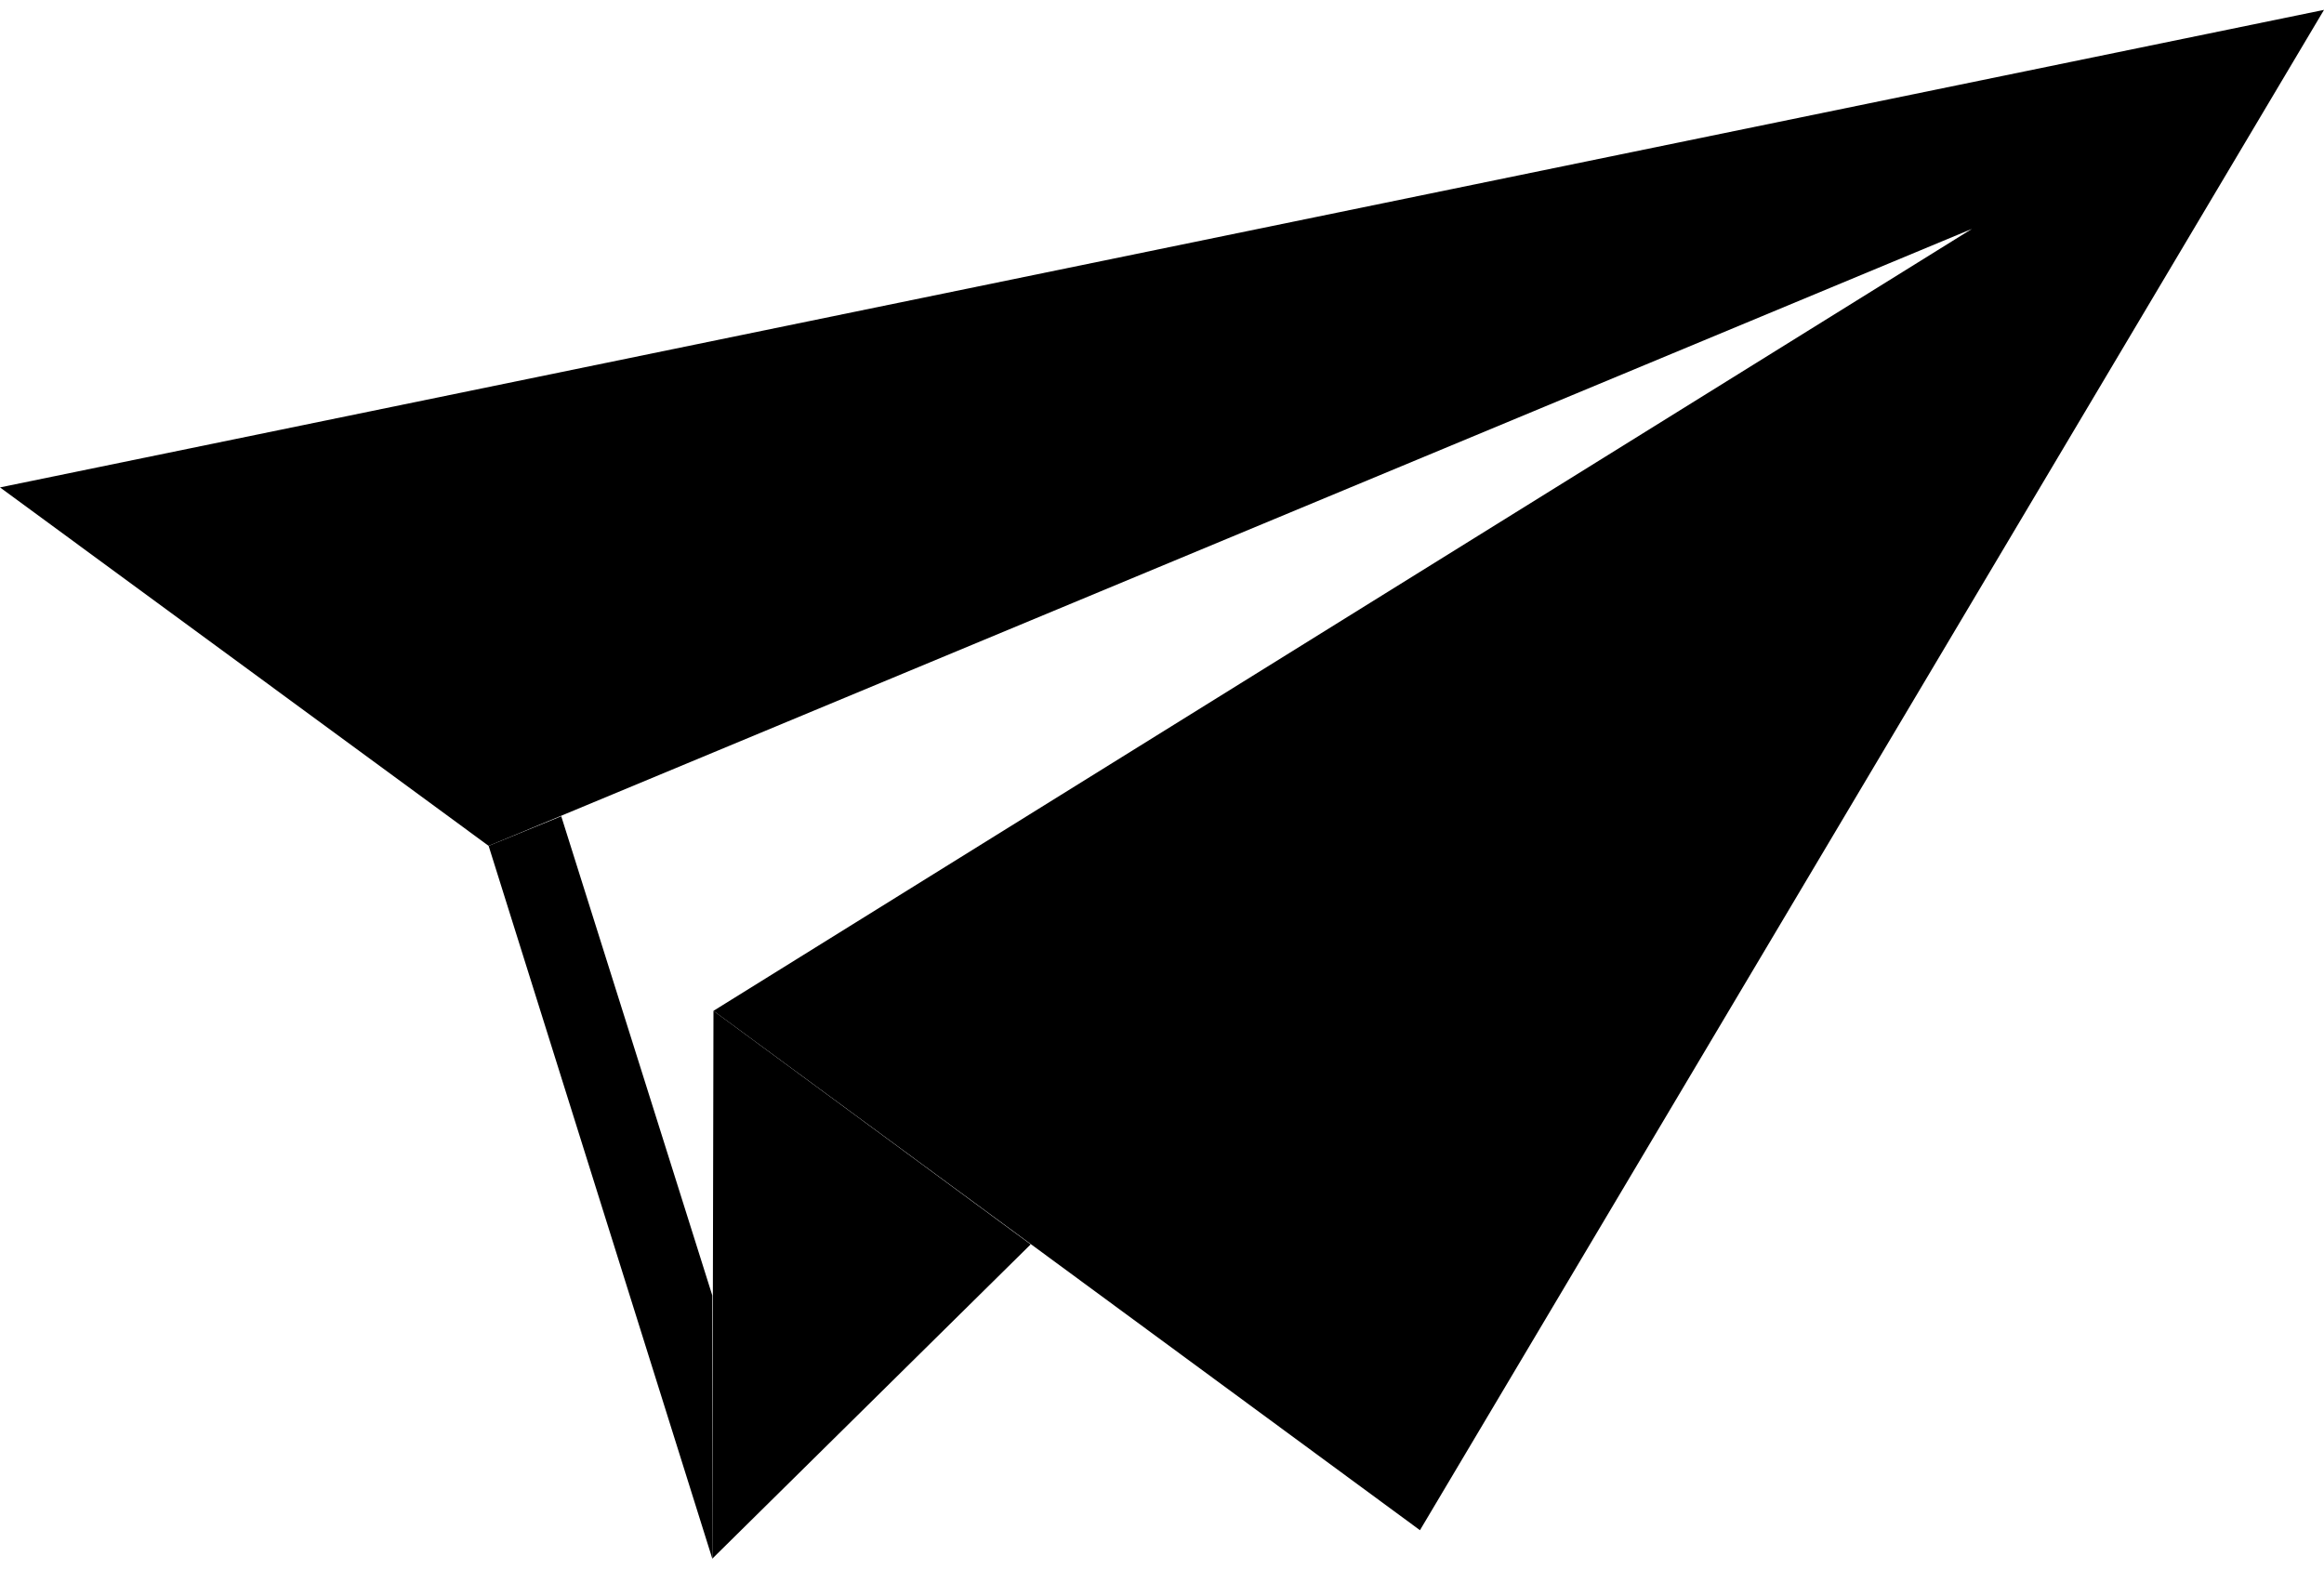
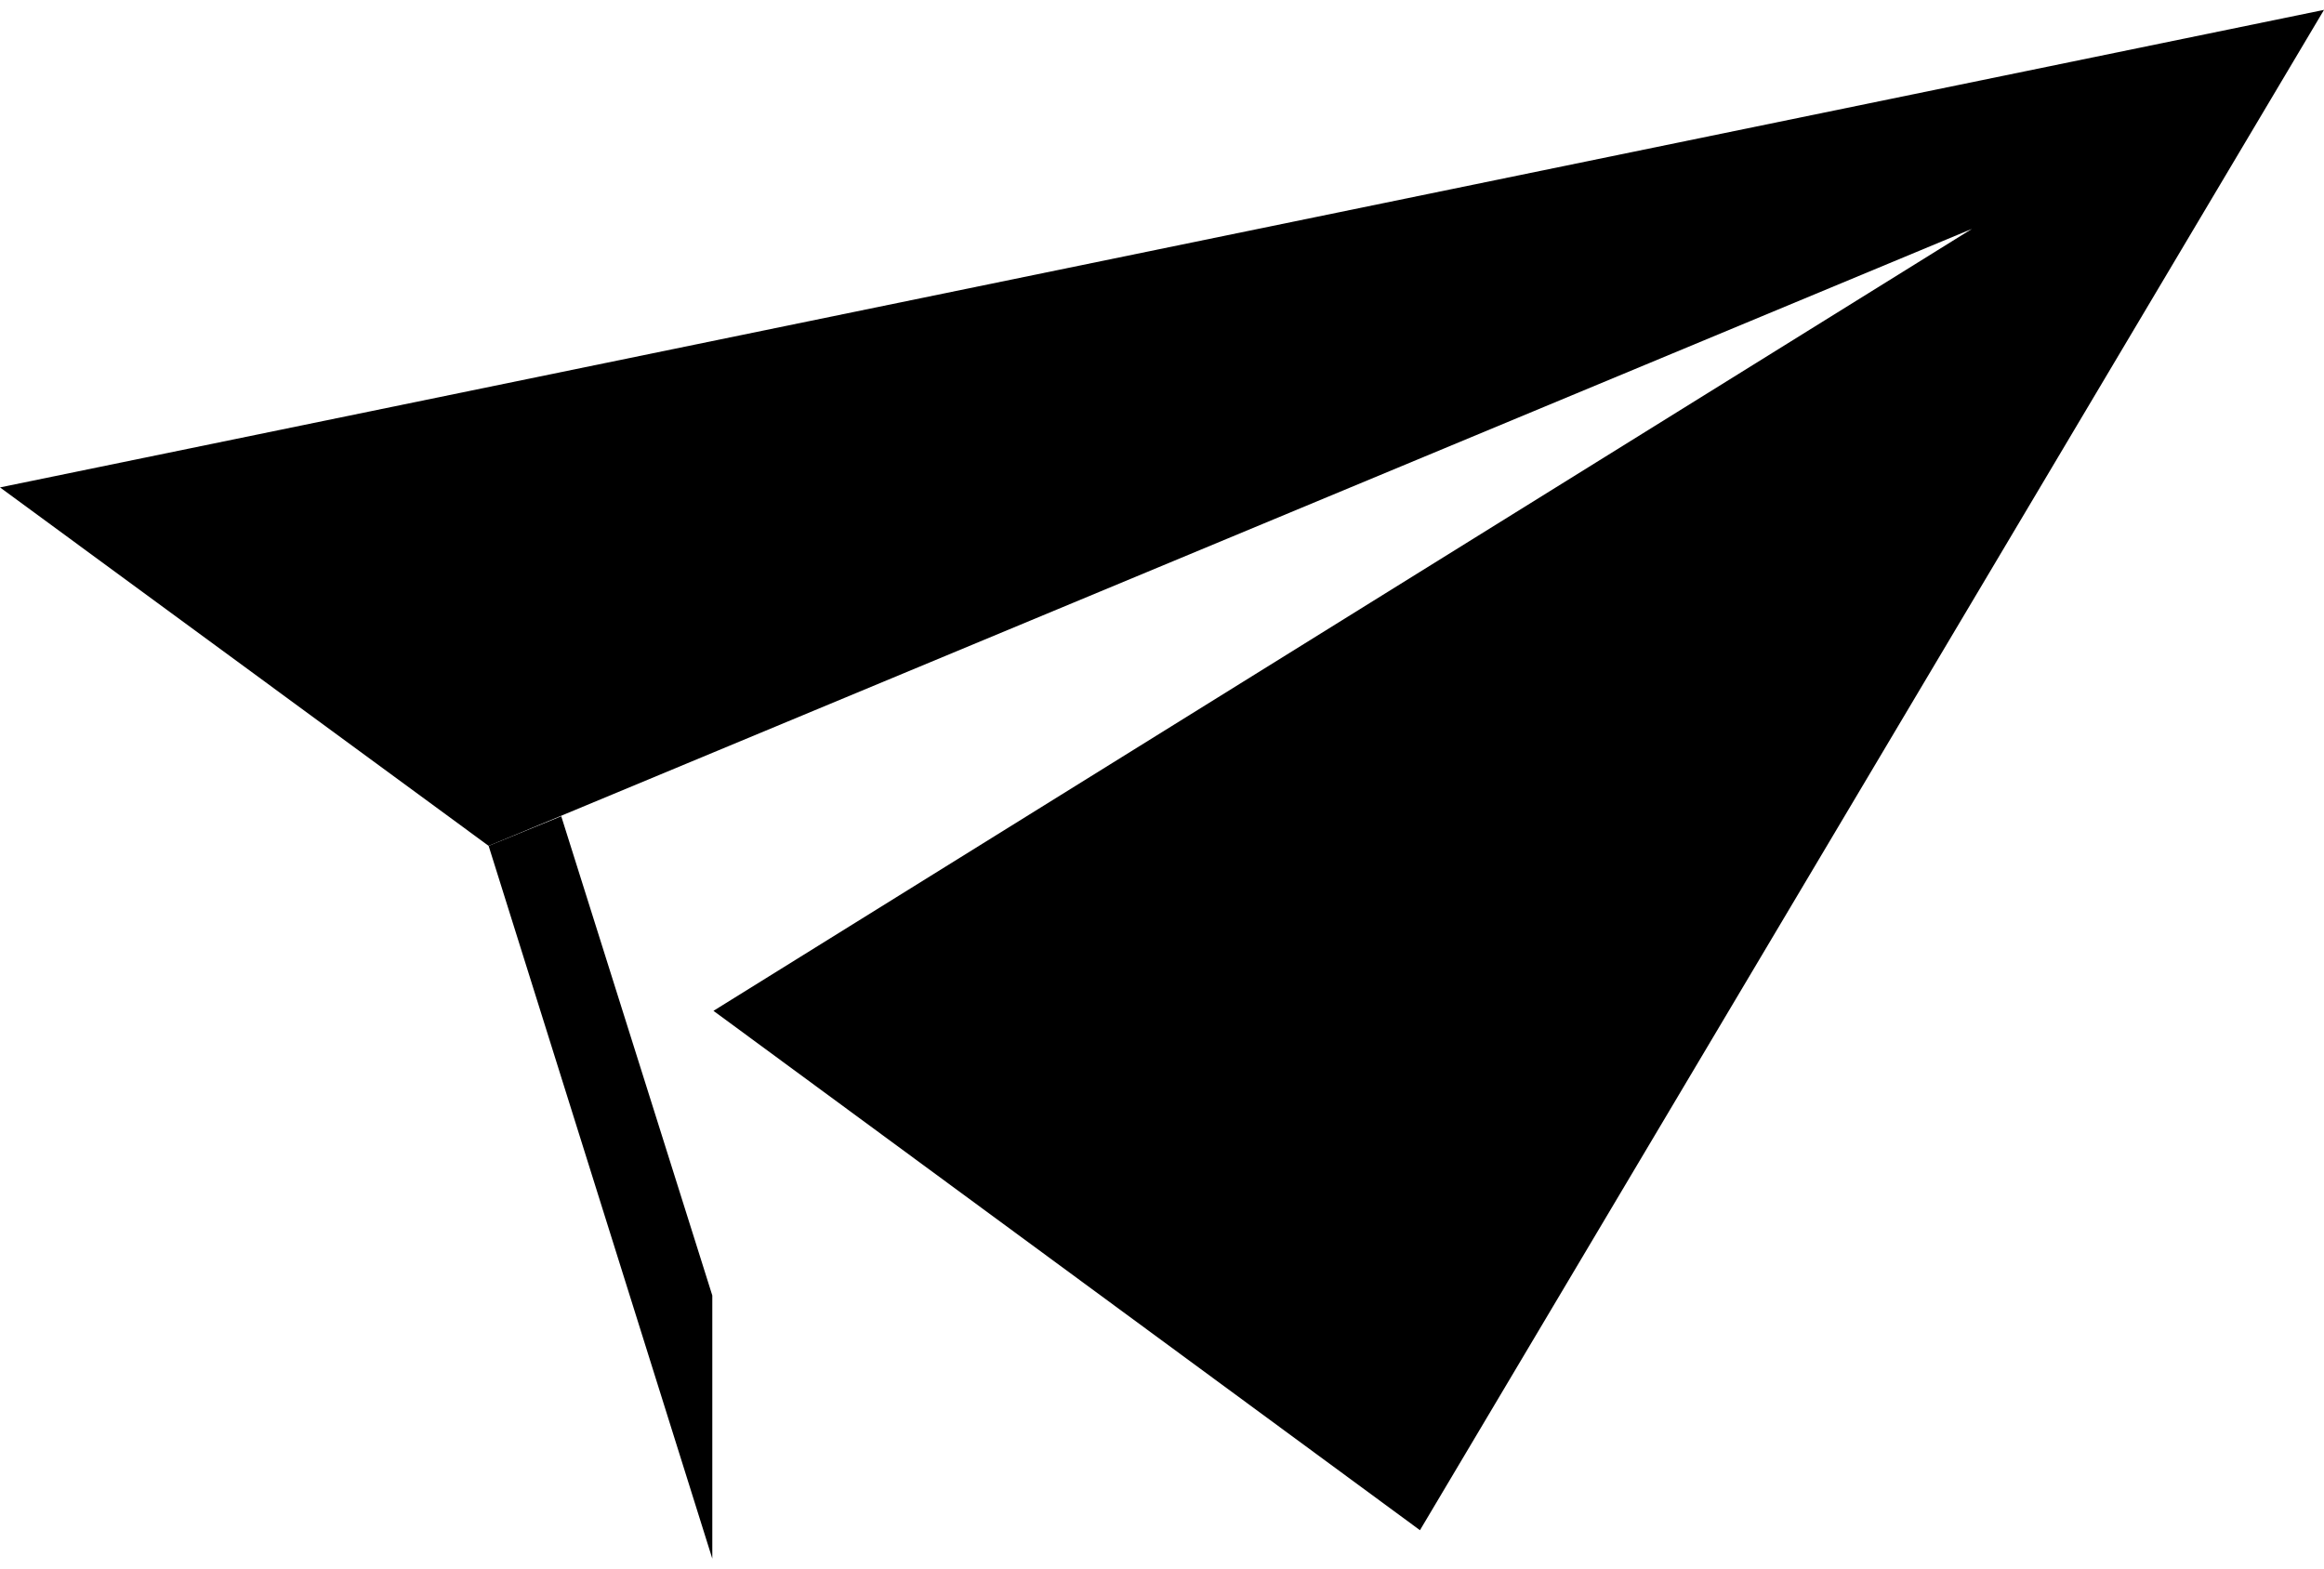
<svg xmlns="http://www.w3.org/2000/svg" version="1.1" id="レイヤー_1" x="0px" y="0px" width="40px" height="27px" viewBox="0 0 40 27" style="enable-background:new 0 0 40 27;" xml:space="preserve">
  <g>
-     <polygon points="17.74,21.42 12.28,17.4 12.26,26.83  " />
    <polyline points="8.87,14.37 33.94,3.94 12.28,17.4 24.44,26.34 40,0.17 0,8.39 8.41,14.56  " />
    <polygon points="9.66,14.05 8.41,14.56 12.26,26.83 12.26,22.3  " />
  </g>
</svg>